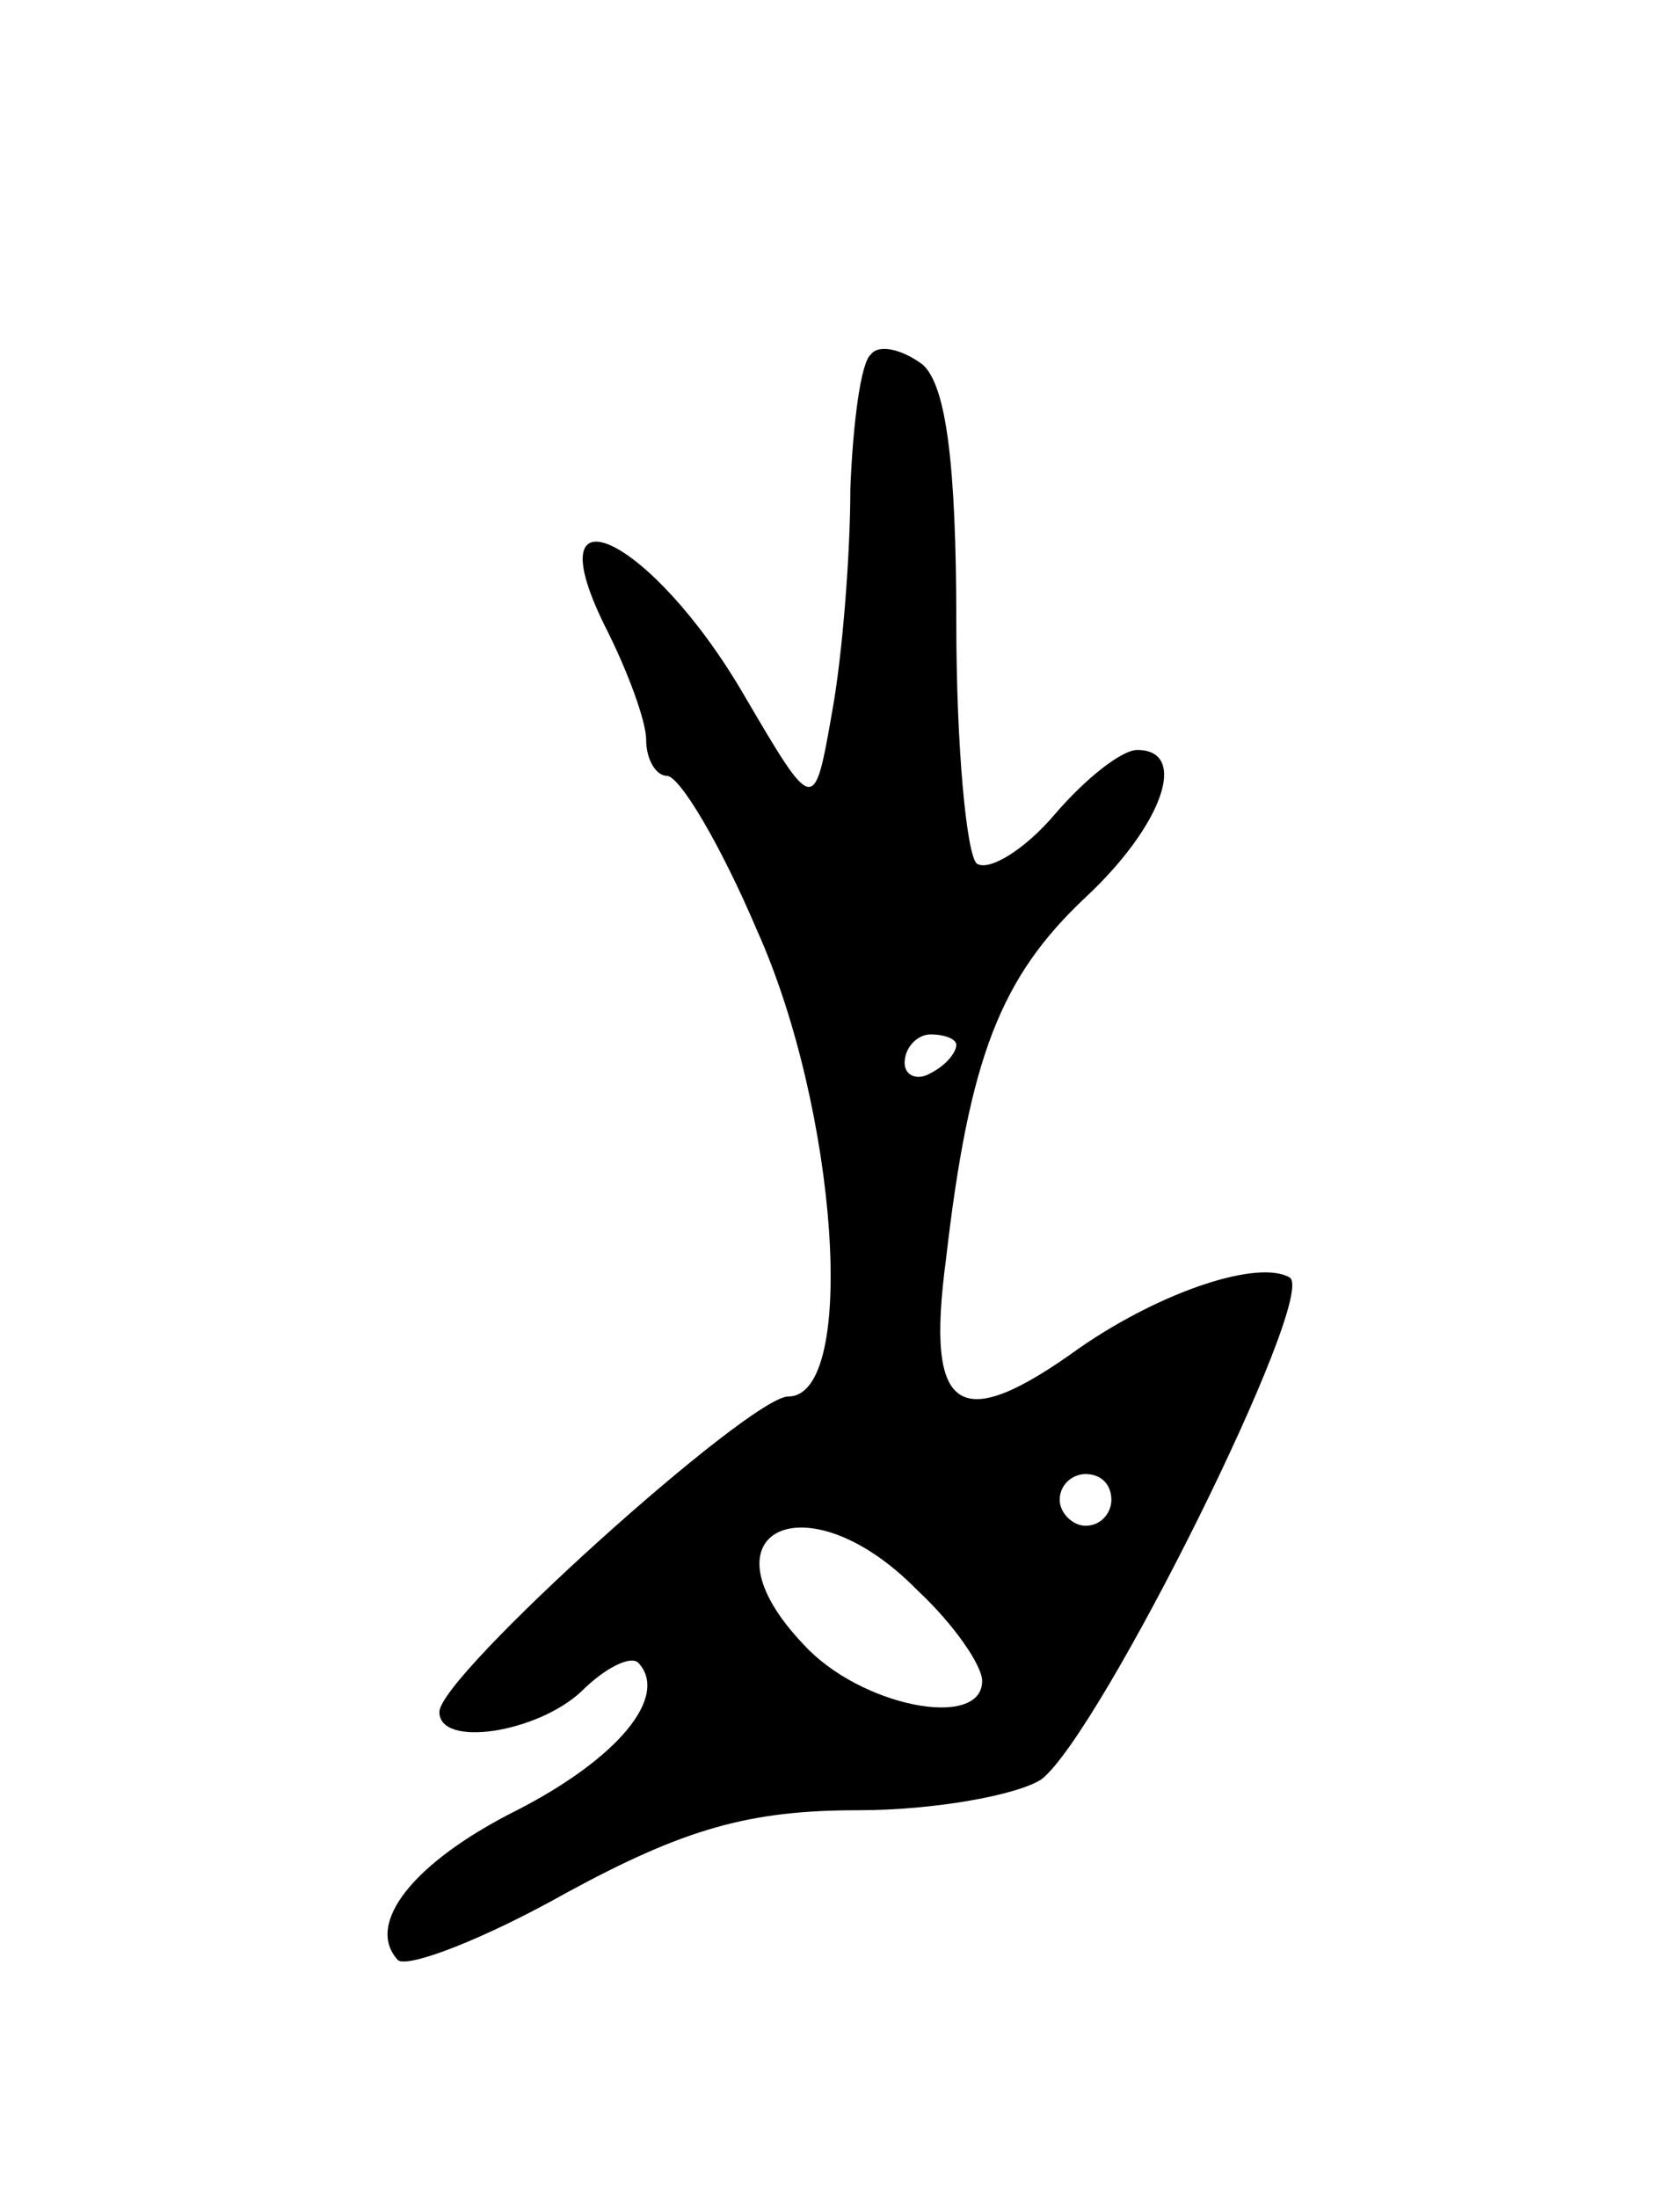
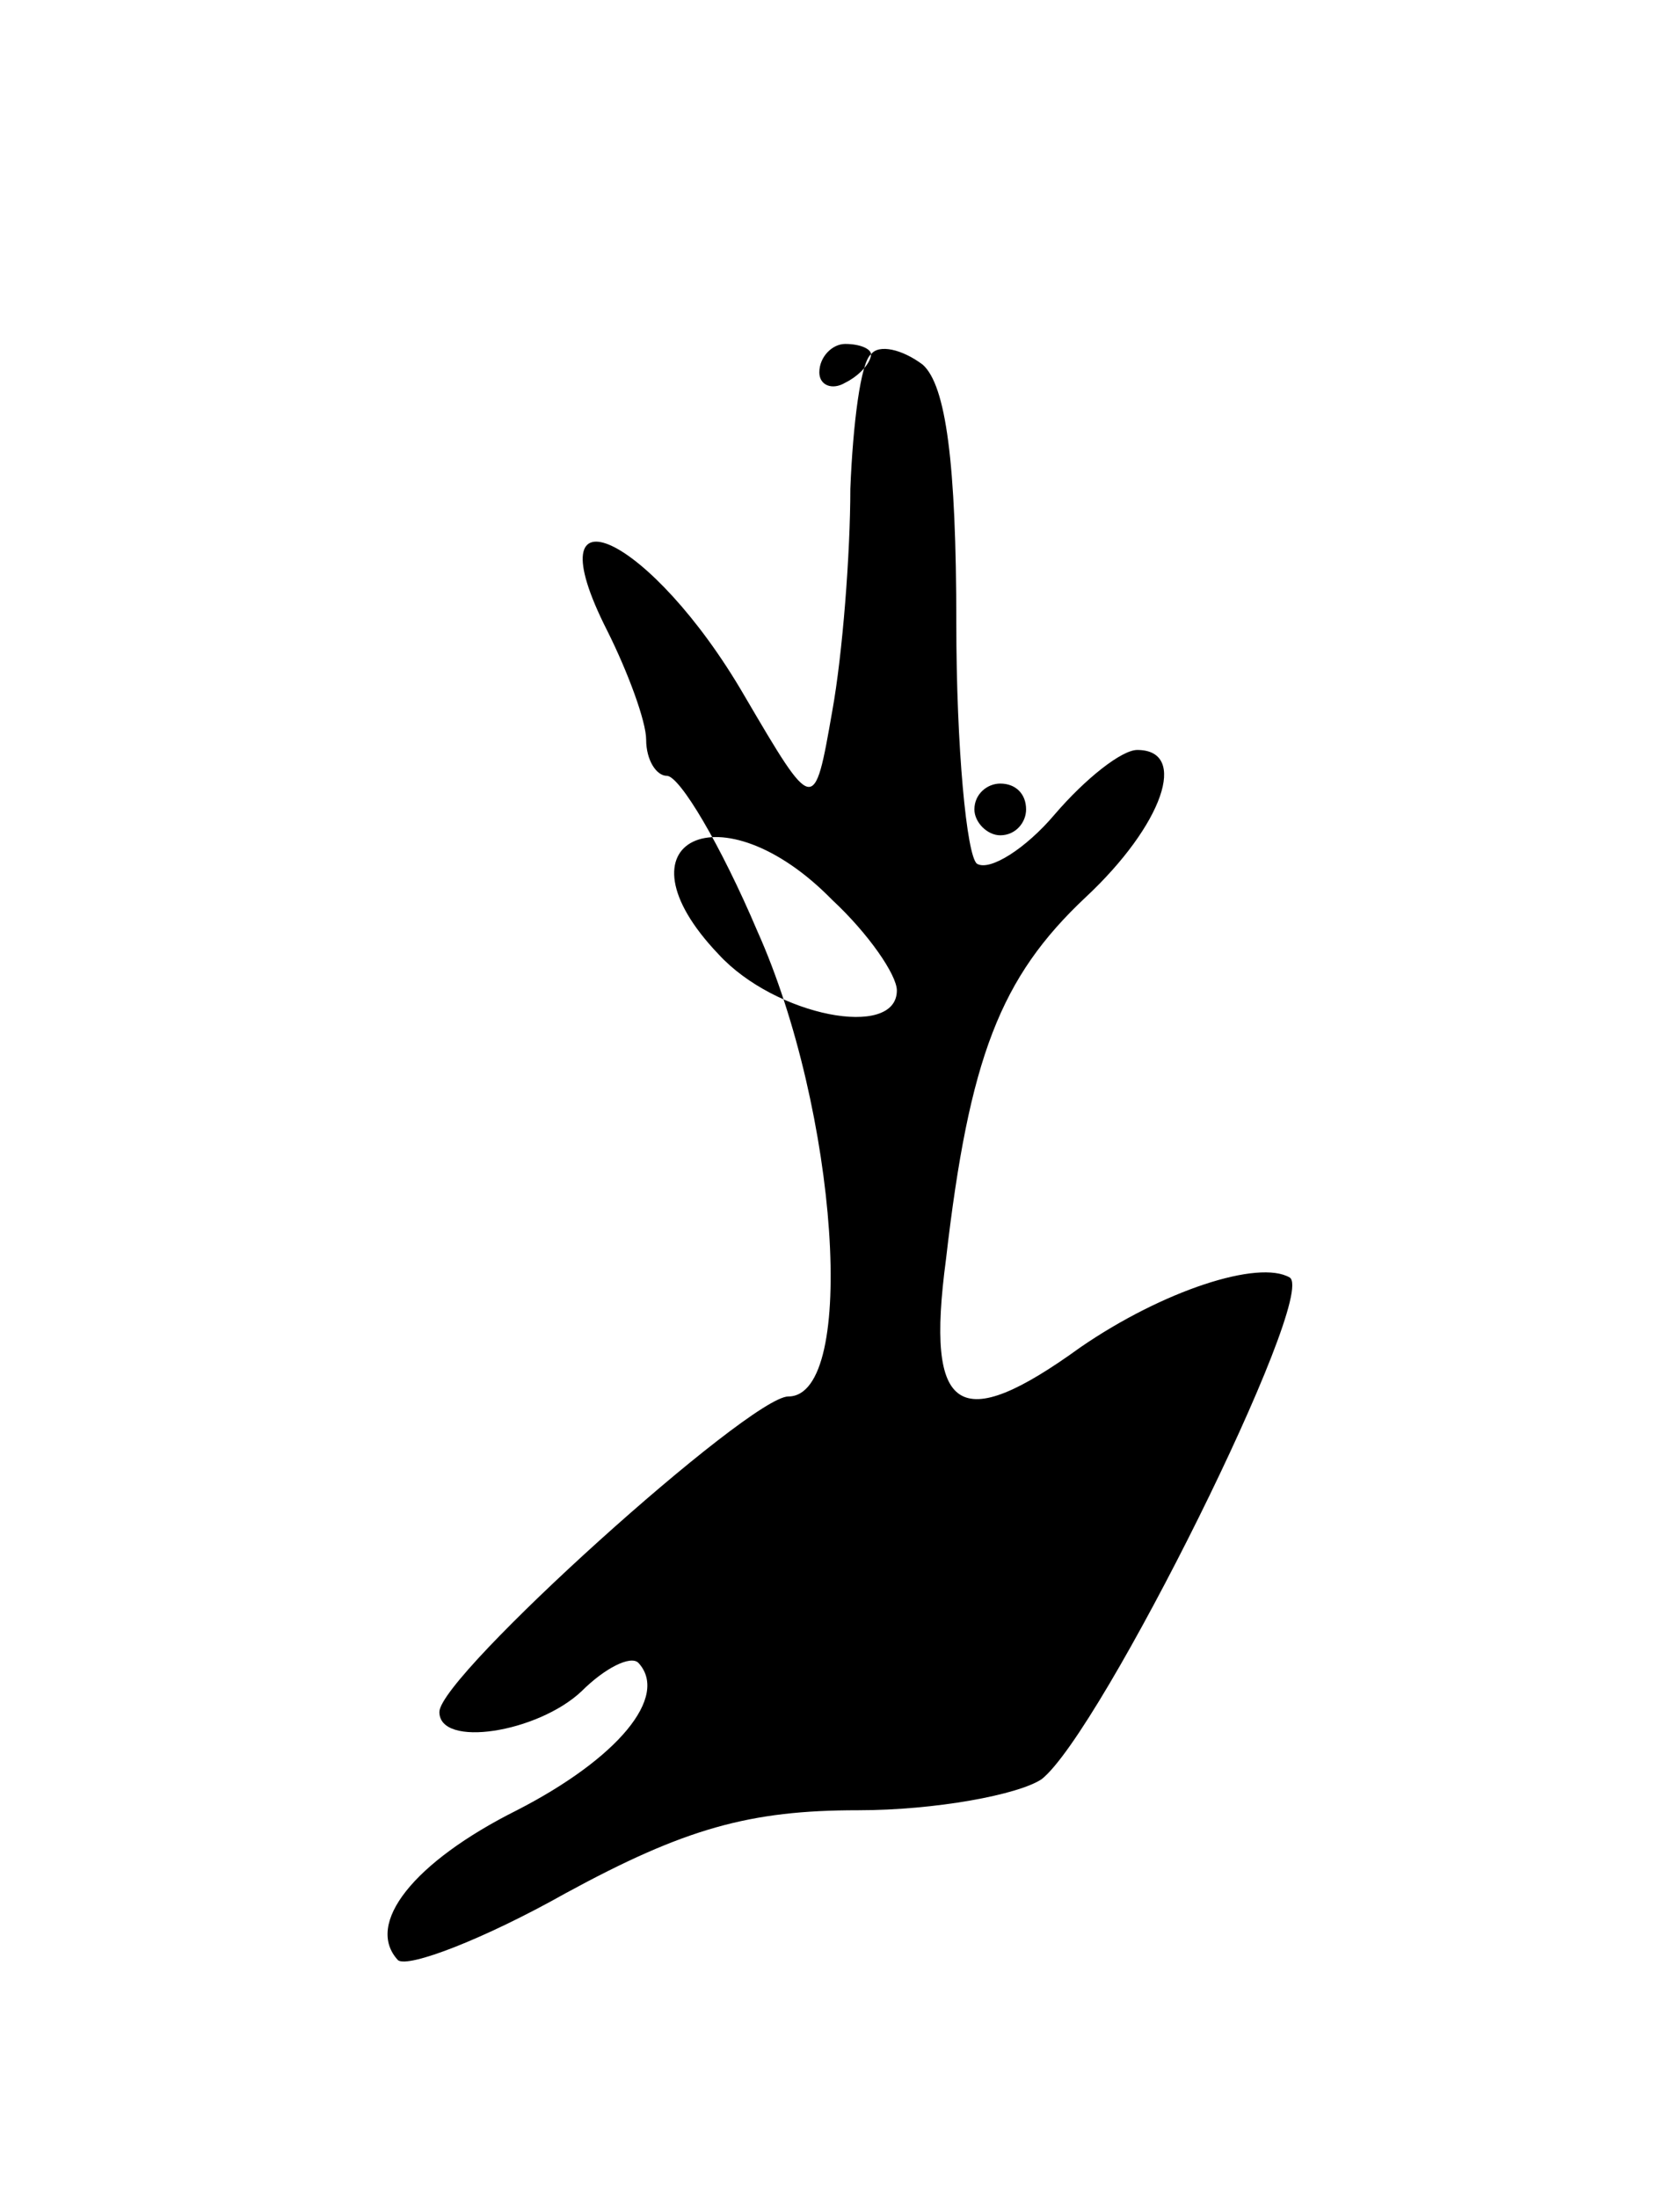
<svg xmlns="http://www.w3.org/2000/svg" version="1.0" width="65" height="85" viewBox="0 0 65 85">
  <g transform="translate(0,85) scale(0.1,-0.1)">
-     <path d="M337 713 c-4 -3 -7 -27 -8 -52 0 -25 -3 -64 -7 -86 -7 -40 -7 -40 -34 6 -36 62 -83 84 -53 25 8 -16 15 -35 15 -42 0 -8 4 -14 8 -14 5 0 21 -27 35 -60 31 -69 39 -180 12 -180 -15 0 -135 -108 -135 -122 0 -14 38 -8 55 8 9 9 19 14 22 11 12 -13 -8 -37 -47 -57 -40 -20 -59 -44 -46 -58 4 -3 33 8 65 26 46 25 71 32 113 32 30 0 62 6 71 12 23 18 107 187 96 194 -12 7 -49 -5 -81 -27 -47 -34 -60 -26 -52 34 9 78 21 109 54 140 30 28 40 57 20 57 -6 0 -20 -11 -32 -25 -11 -13 -25 -22 -30 -19 -4 3 -8 45 -8 93 0 62 -4 92 -13 100 -8 6 -17 8 -20 4z m33 -267 c0 -3 -4 -8 -10 -11 -5 -3 -10 -1 -10 4 0 6 5 11 10 11 6 0 10 -2 10 -4z m60 -176 c0 -5 -4 -10 -10 -10 -5 0 -10 5 -10 10 0 6 5 10 10 10 6 0 10 -4 10 -10z m-75 -35 c14 -13 25 -29 25 -35 0 -19 -47 -10 -69 14 -42 44 1 65 44 21z" />
+     <path d="M337 713 c-4 -3 -7 -27 -8 -52 0 -25 -3 -64 -7 -86 -7 -40 -7 -40 -34 6 -36 62 -83 84 -53 25 8 -16 15 -35 15 -42 0 -8 4 -14 8 -14 5 0 21 -27 35 -60 31 -69 39 -180 12 -180 -15 0 -135 -108 -135 -122 0 -14 38 -8 55 8 9 9 19 14 22 11 12 -13 -8 -37 -47 -57 -40 -20 -59 -44 -46 -58 4 -3 33 8 65 26 46 25 71 32 113 32 30 0 62 6 71 12 23 18 107 187 96 194 -12 7 -49 -5 -81 -27 -47 -34 -60 -26 -52 34 9 78 21 109 54 140 30 28 40 57 20 57 -6 0 -20 -11 -32 -25 -11 -13 -25 -22 -30 -19 -4 3 -8 45 -8 93 0 62 -4 92 -13 100 -8 6 -17 8 -20 4z c0 -3 -4 -8 -10 -11 -5 -3 -10 -1 -10 4 0 6 5 11 10 11 6 0 10 -2 10 -4z m60 -176 c0 -5 -4 -10 -10 -10 -5 0 -10 5 -10 10 0 6 5 10 10 10 6 0 10 -4 10 -10z m-75 -35 c14 -13 25 -29 25 -35 0 -19 -47 -10 -69 14 -42 44 1 65 44 21z" />
  </g>
</svg>